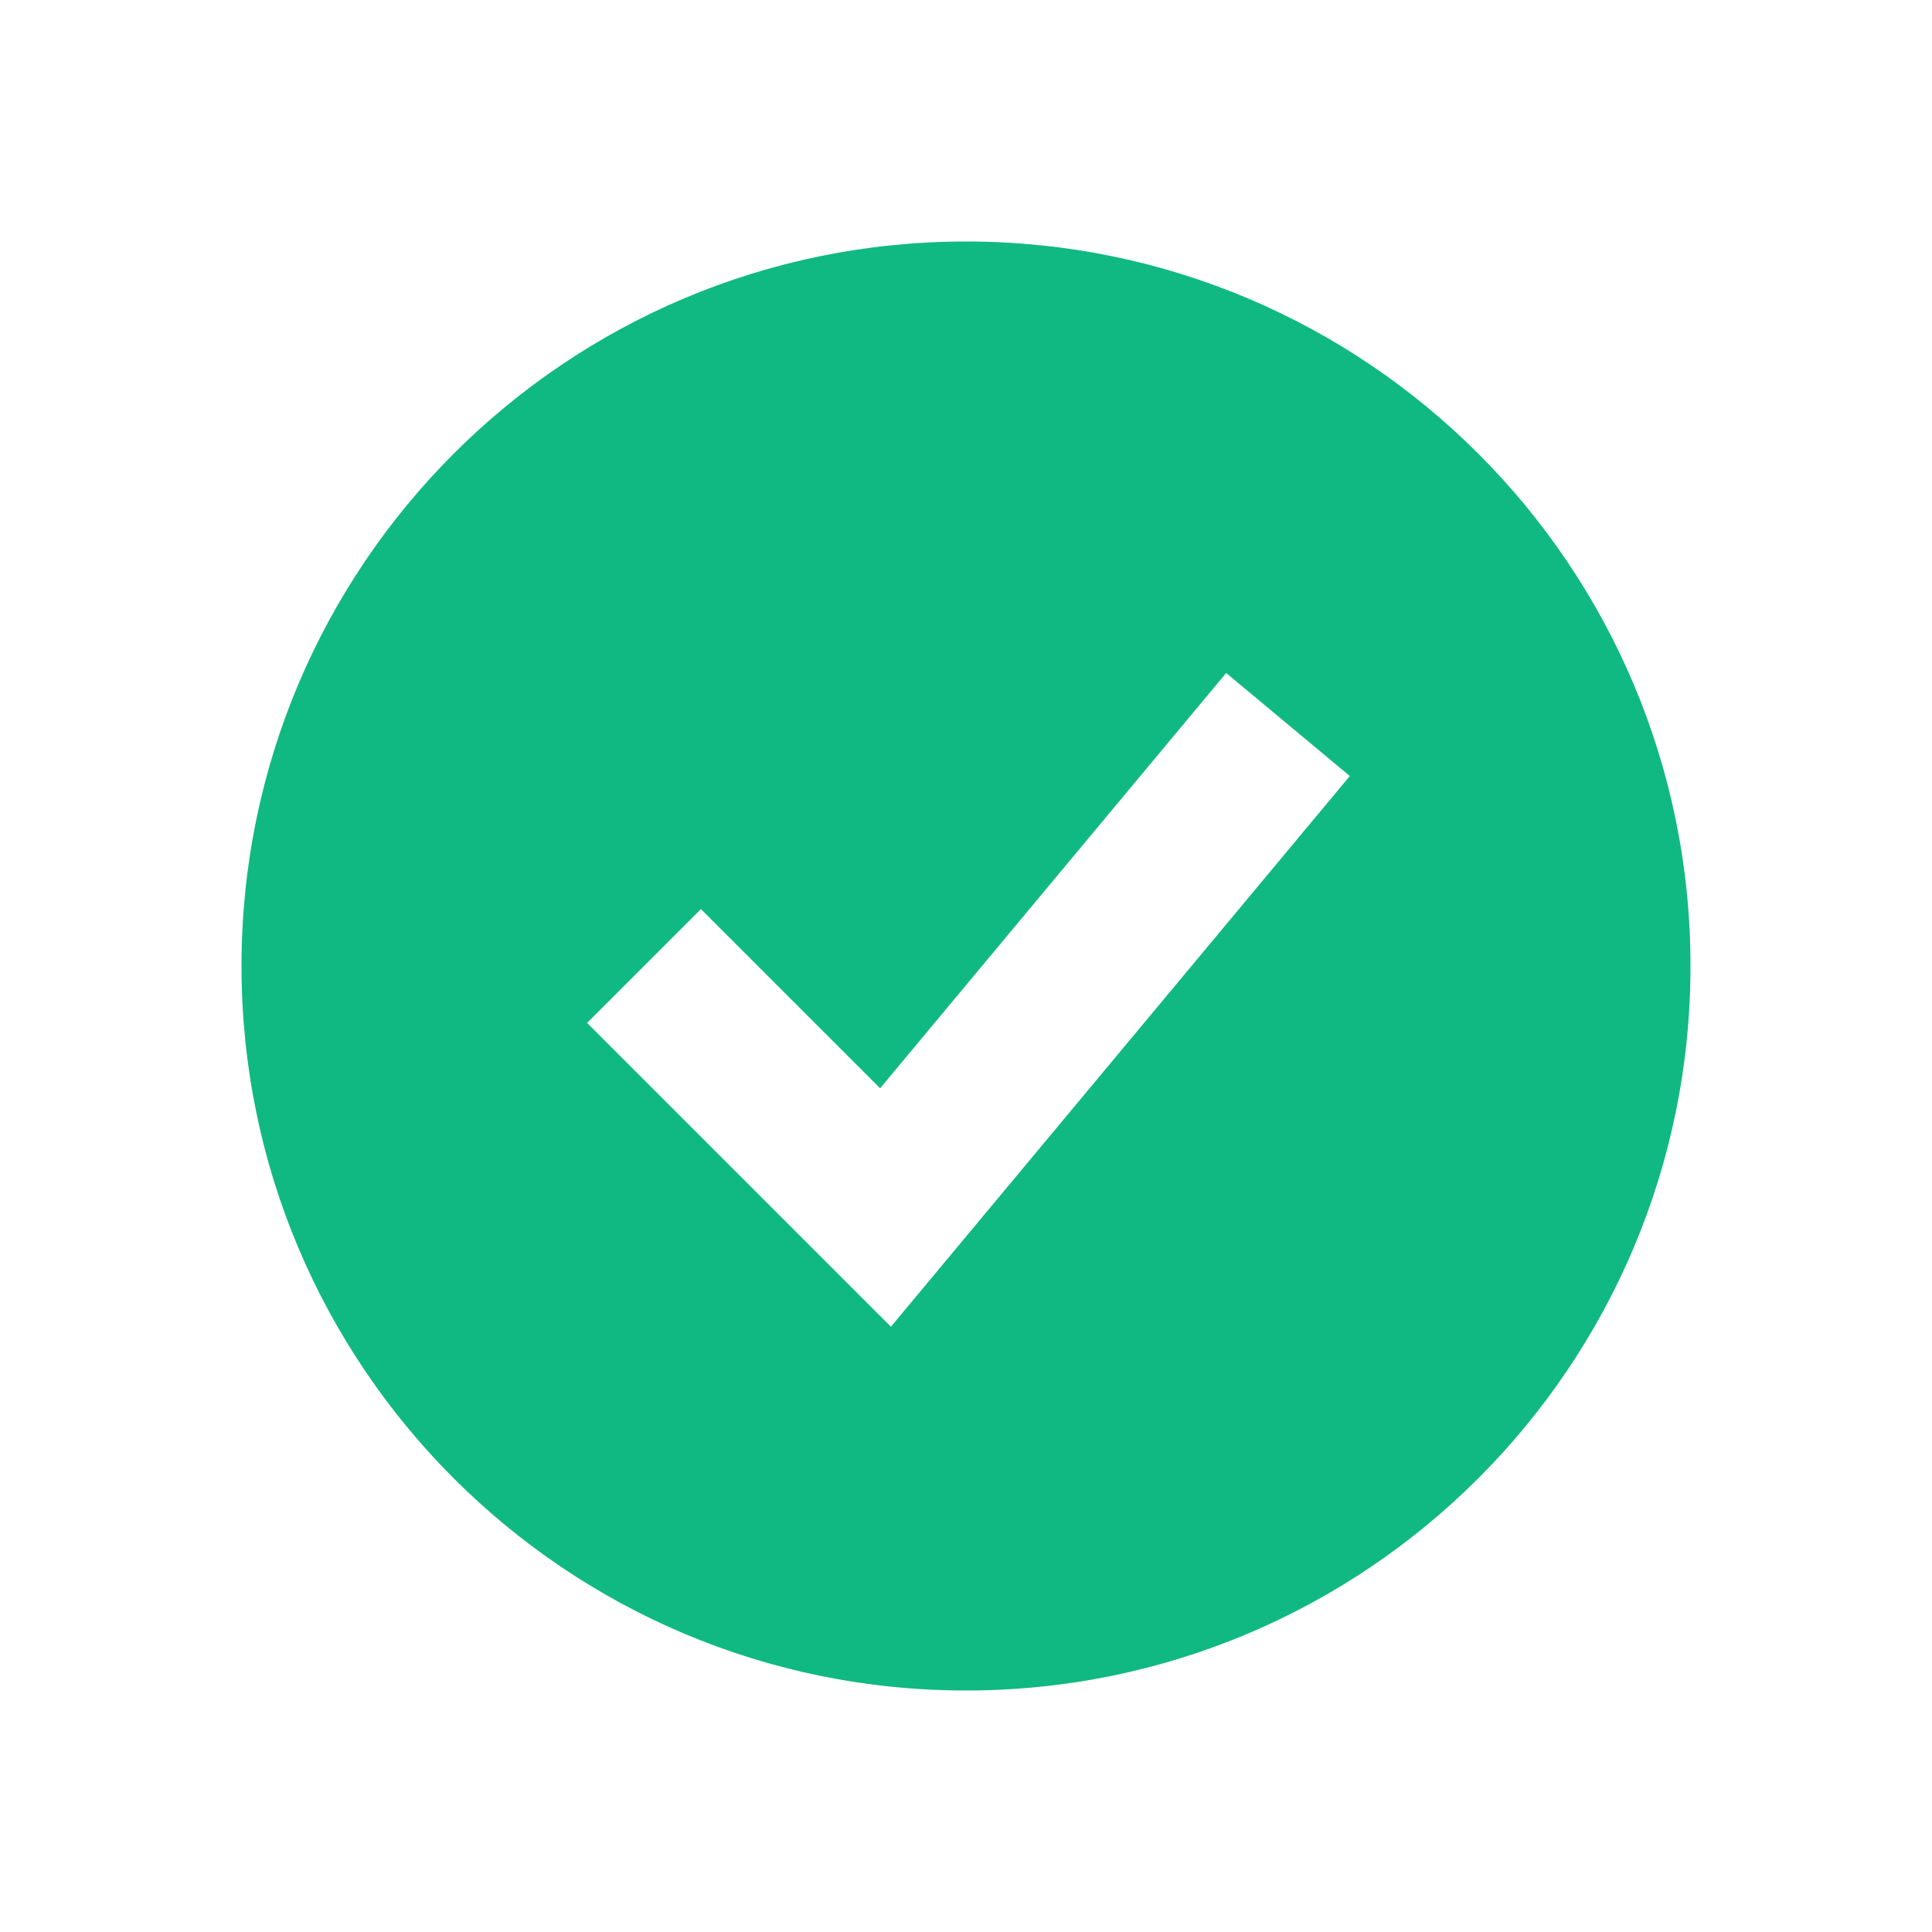
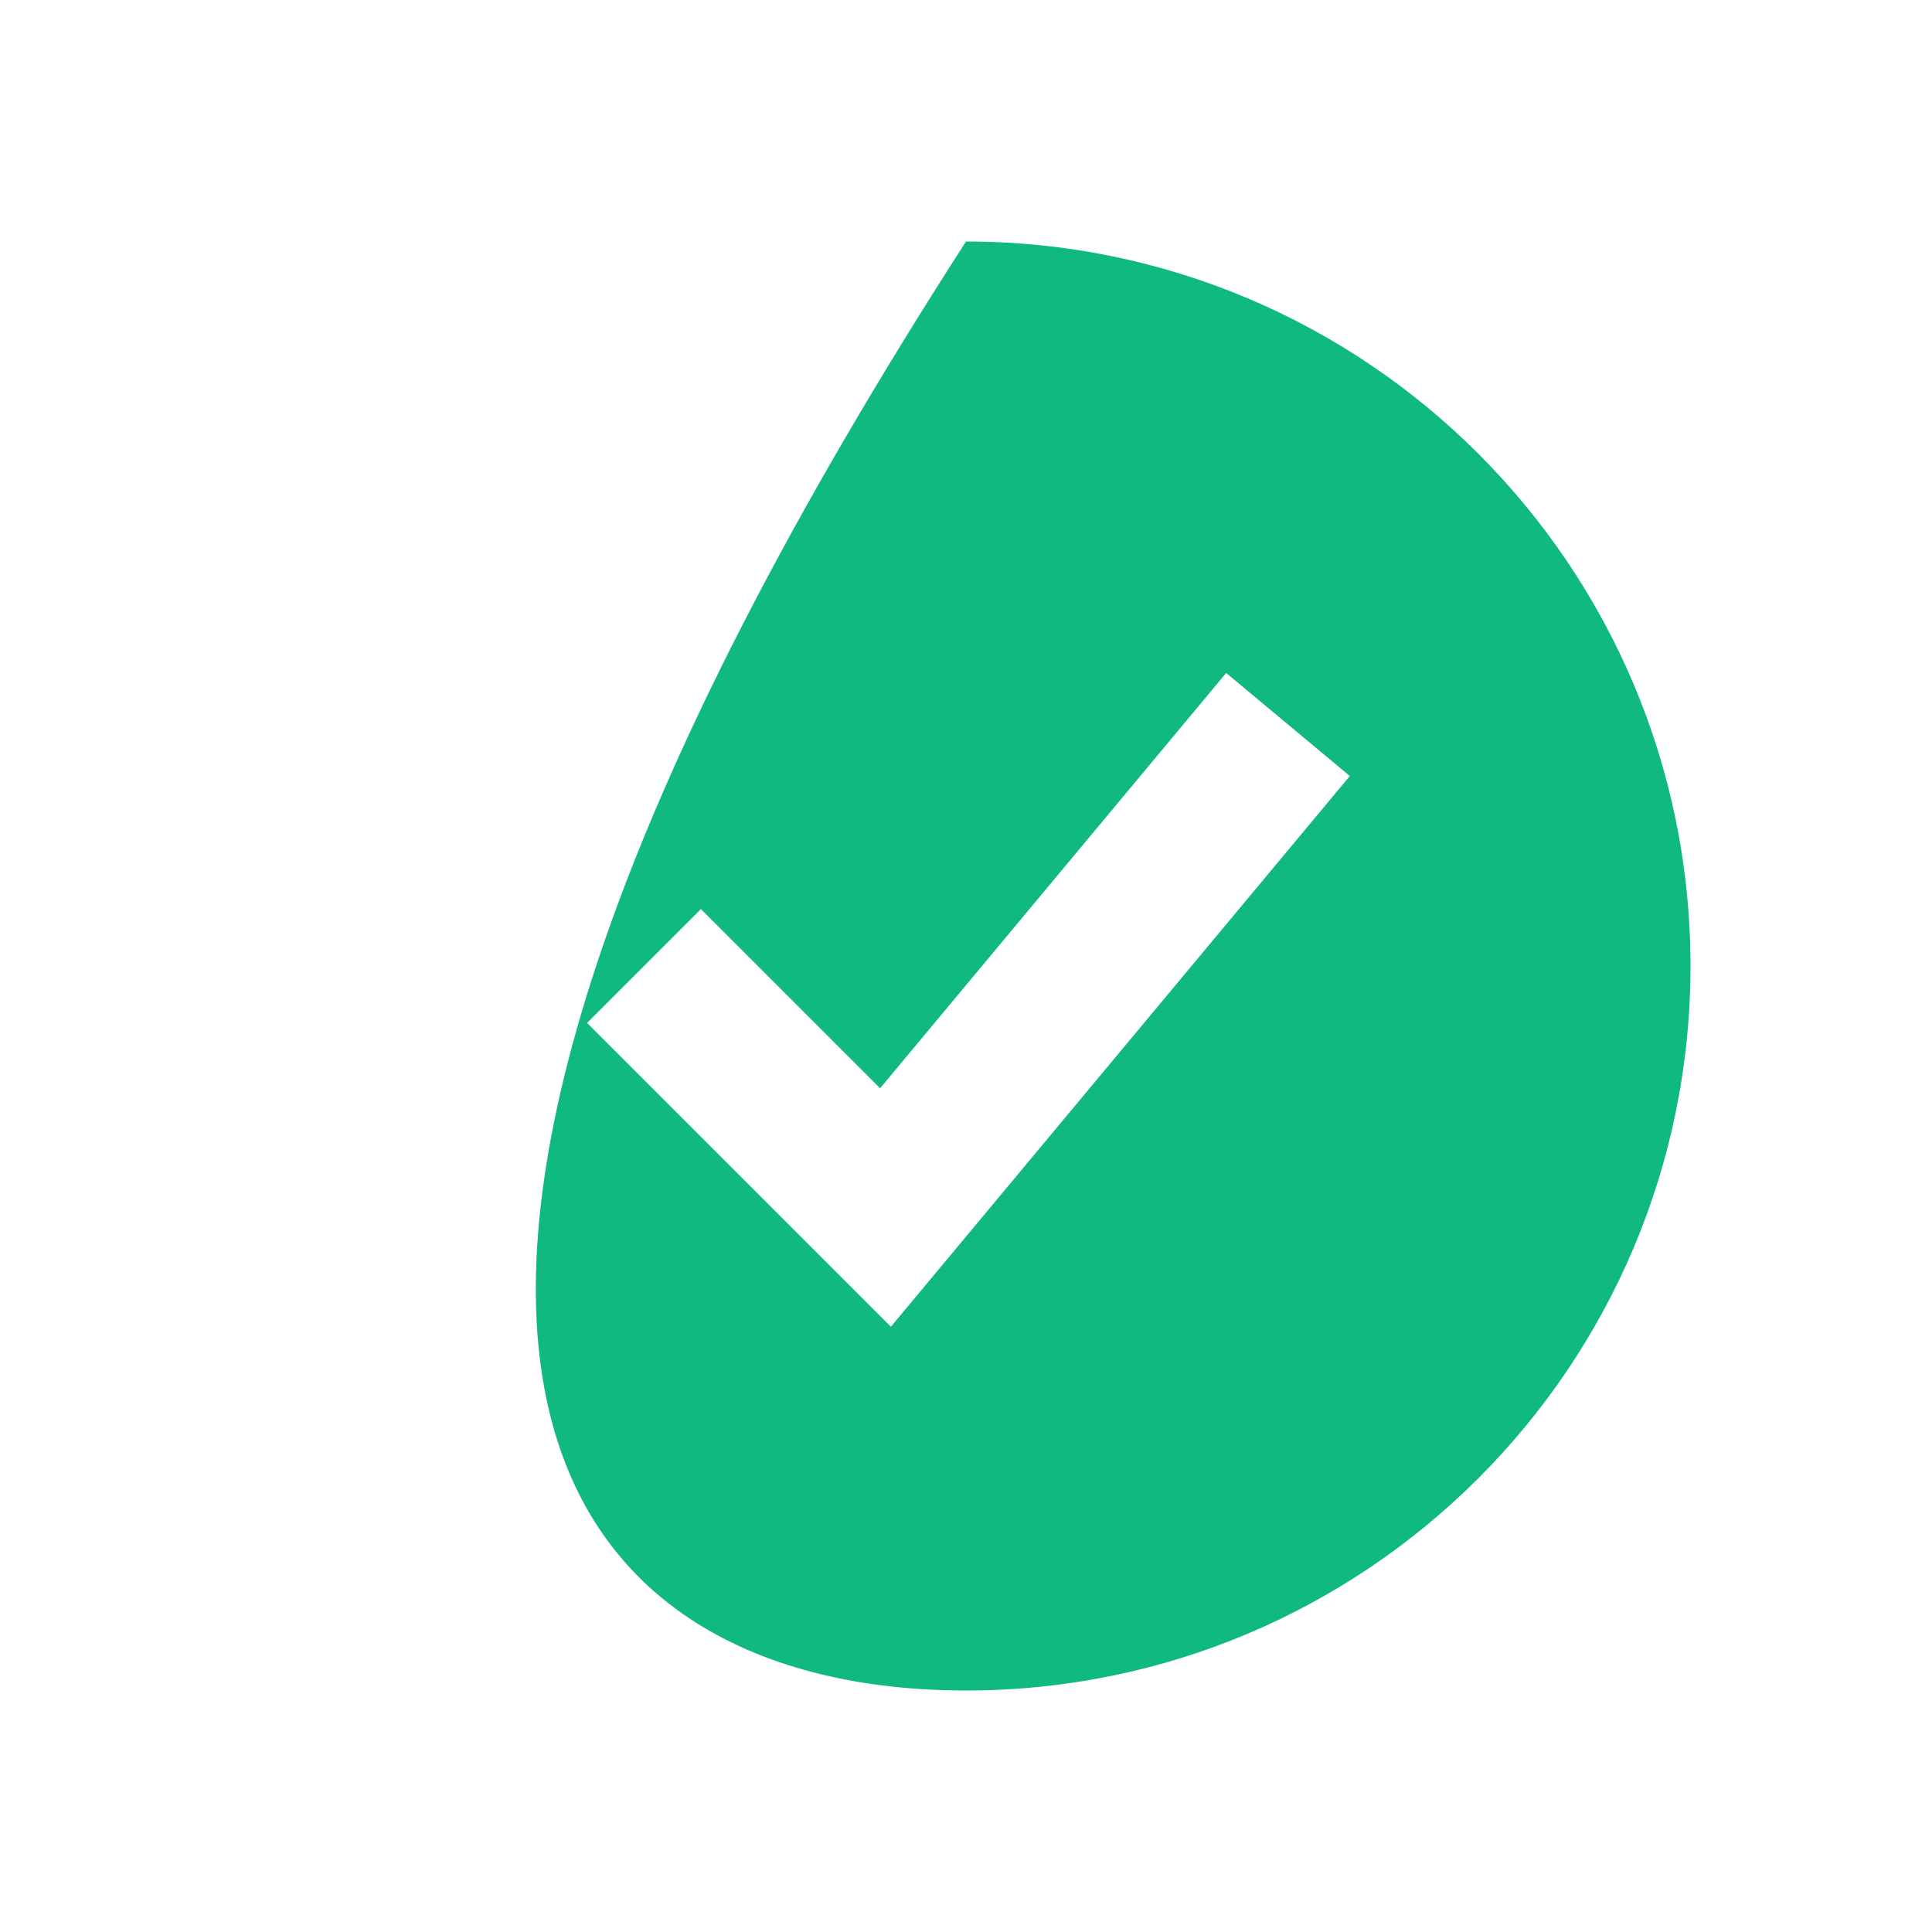
<svg xmlns="http://www.w3.org/2000/svg" fill="none" viewBox="0 0 24 24" height="800px" width="800px">
-   <path fill="#10B981" d="M12 21C16.971 21 21 16.971 21 12C21 7.029 16.971 3 12 3C7.029 3 3 7.029 3 12C3 16.971 7.029 21 12 21ZM11.768 15.64L16.768 9.64L15.232 8.36L10.933 13.519L8.707 11.293L7.293 12.707L10.293 15.707L11.067 16.481L11.768 15.64Z" clip-rule="evenodd" fill-rule="evenodd" />
+   <path fill="#10B981" d="M12 21C16.971 21 21 16.971 21 12C21 7.029 16.971 3 12 3C3 16.971 7.029 21 12 21ZM11.768 15.64L16.768 9.64L15.232 8.36L10.933 13.519L8.707 11.293L7.293 12.707L10.293 15.707L11.067 16.481L11.768 15.64Z" clip-rule="evenodd" fill-rule="evenodd" />
</svg>